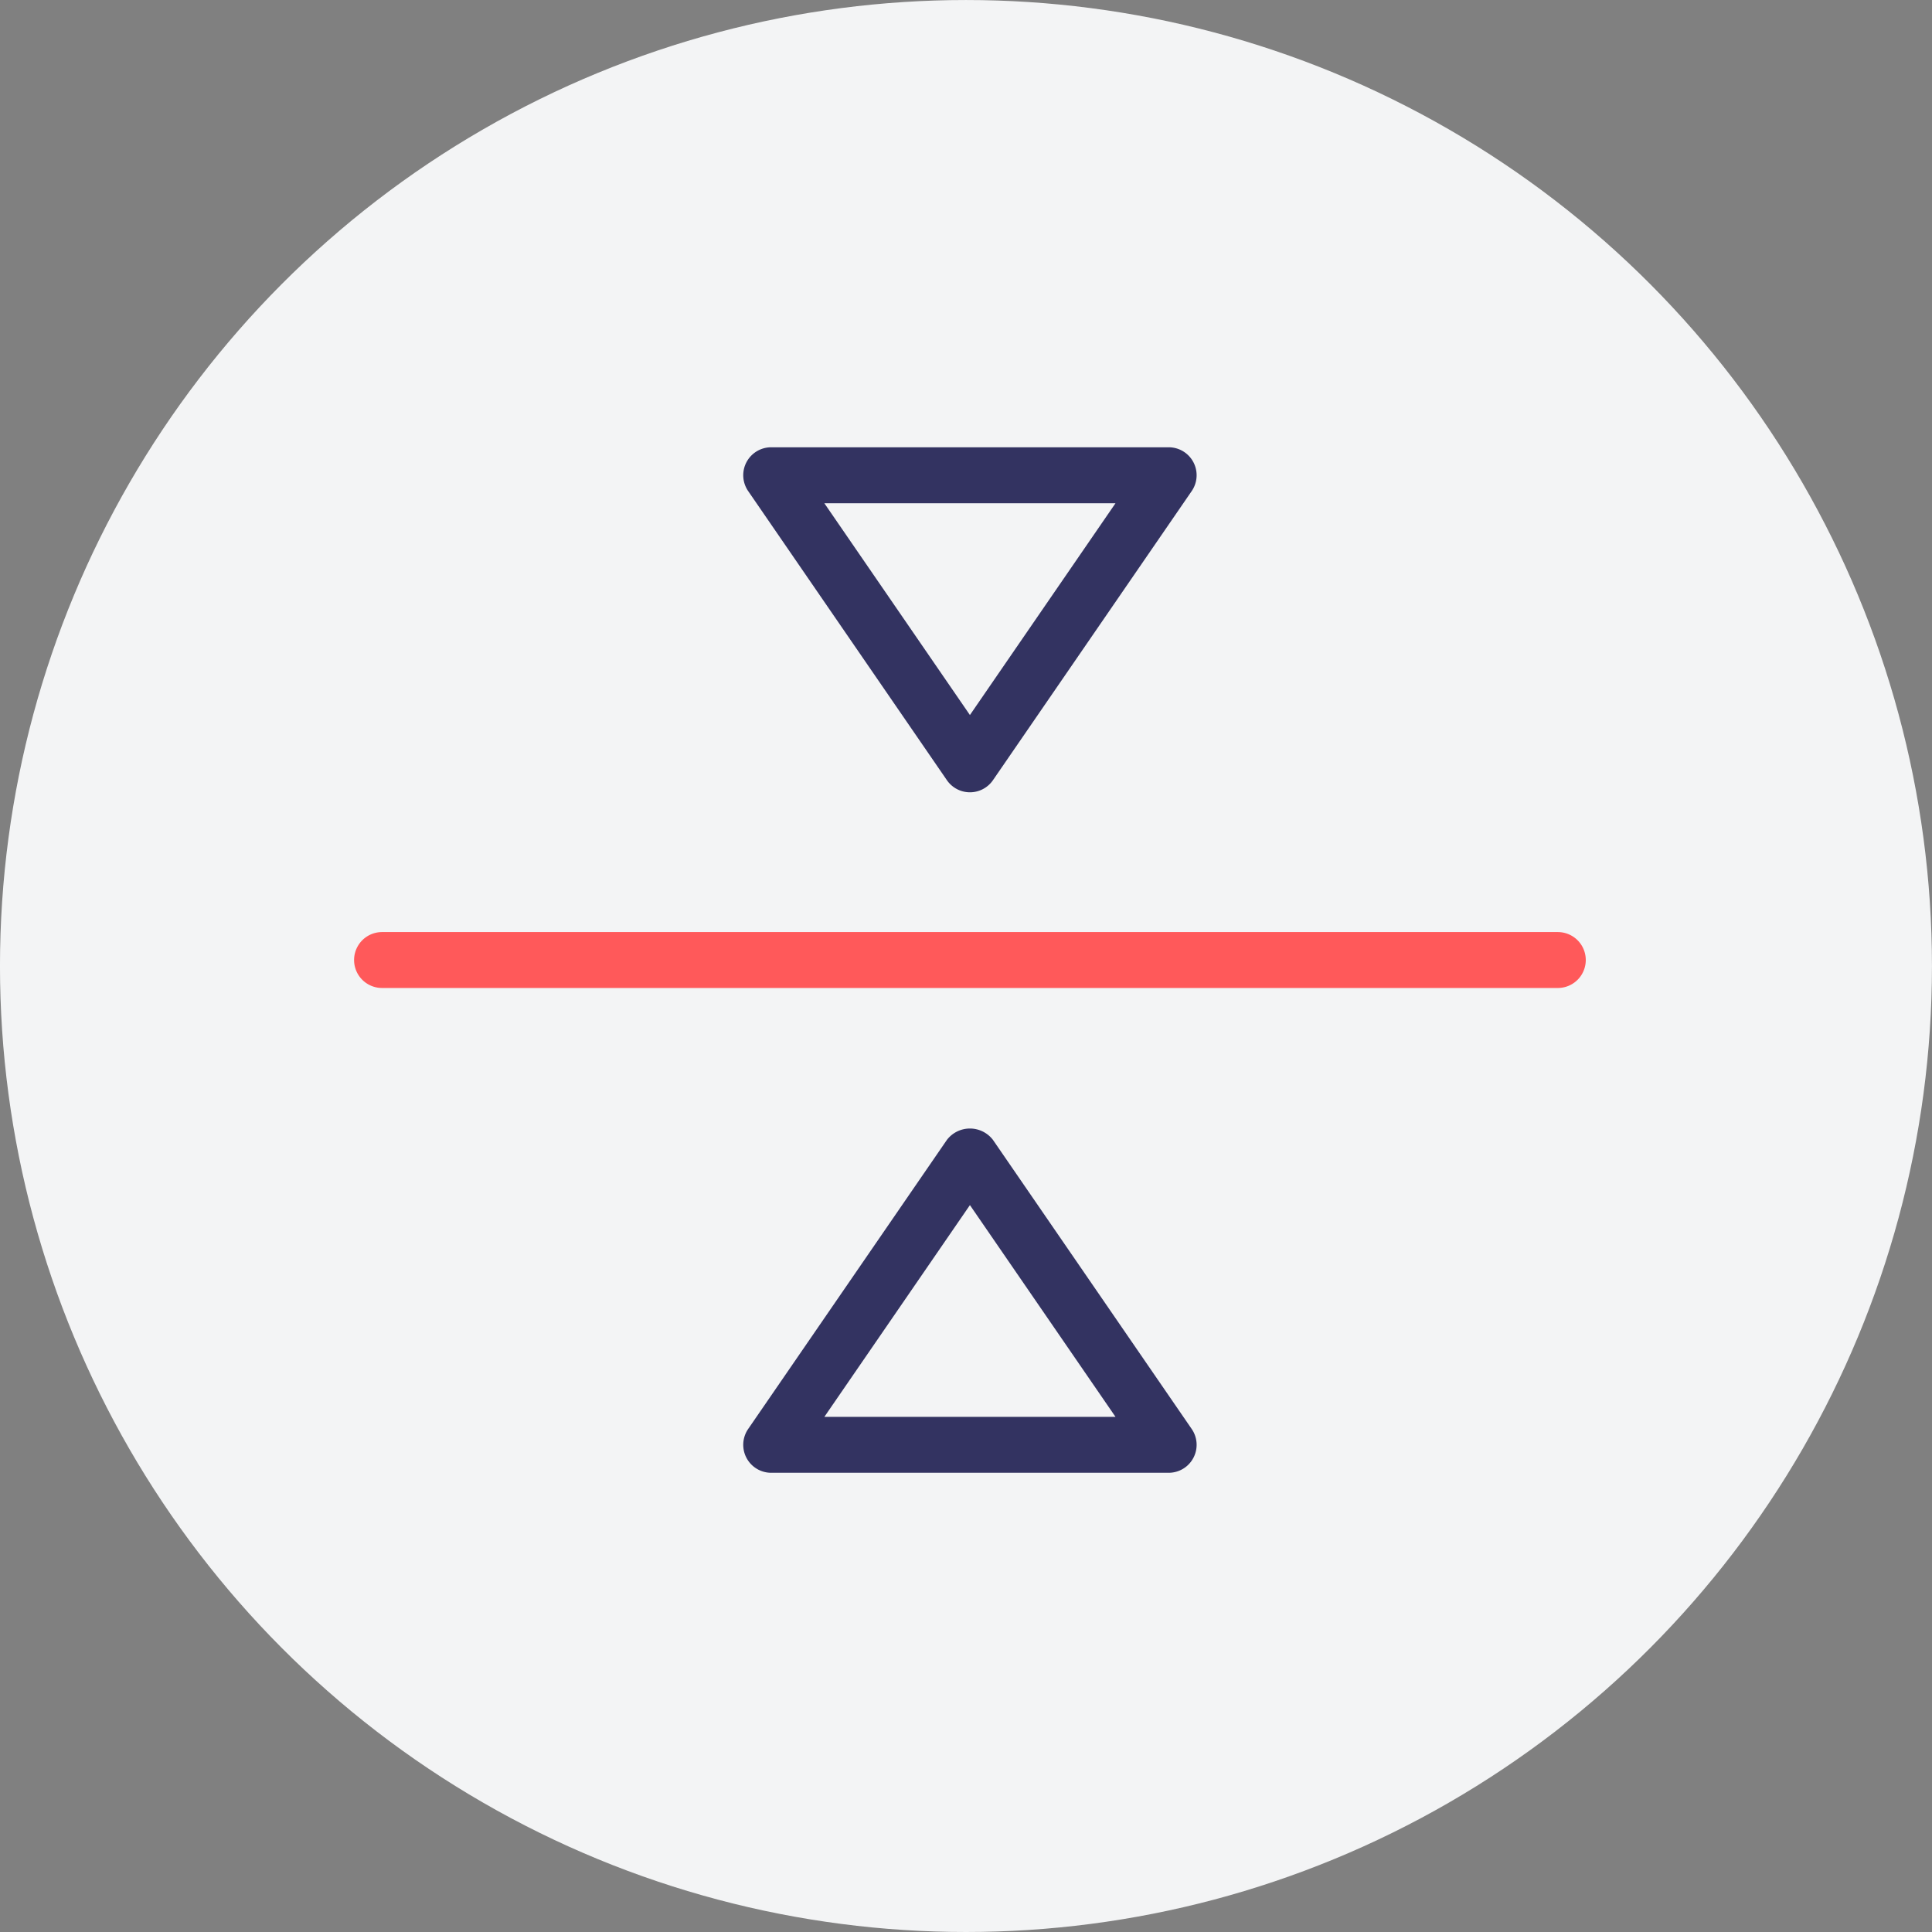
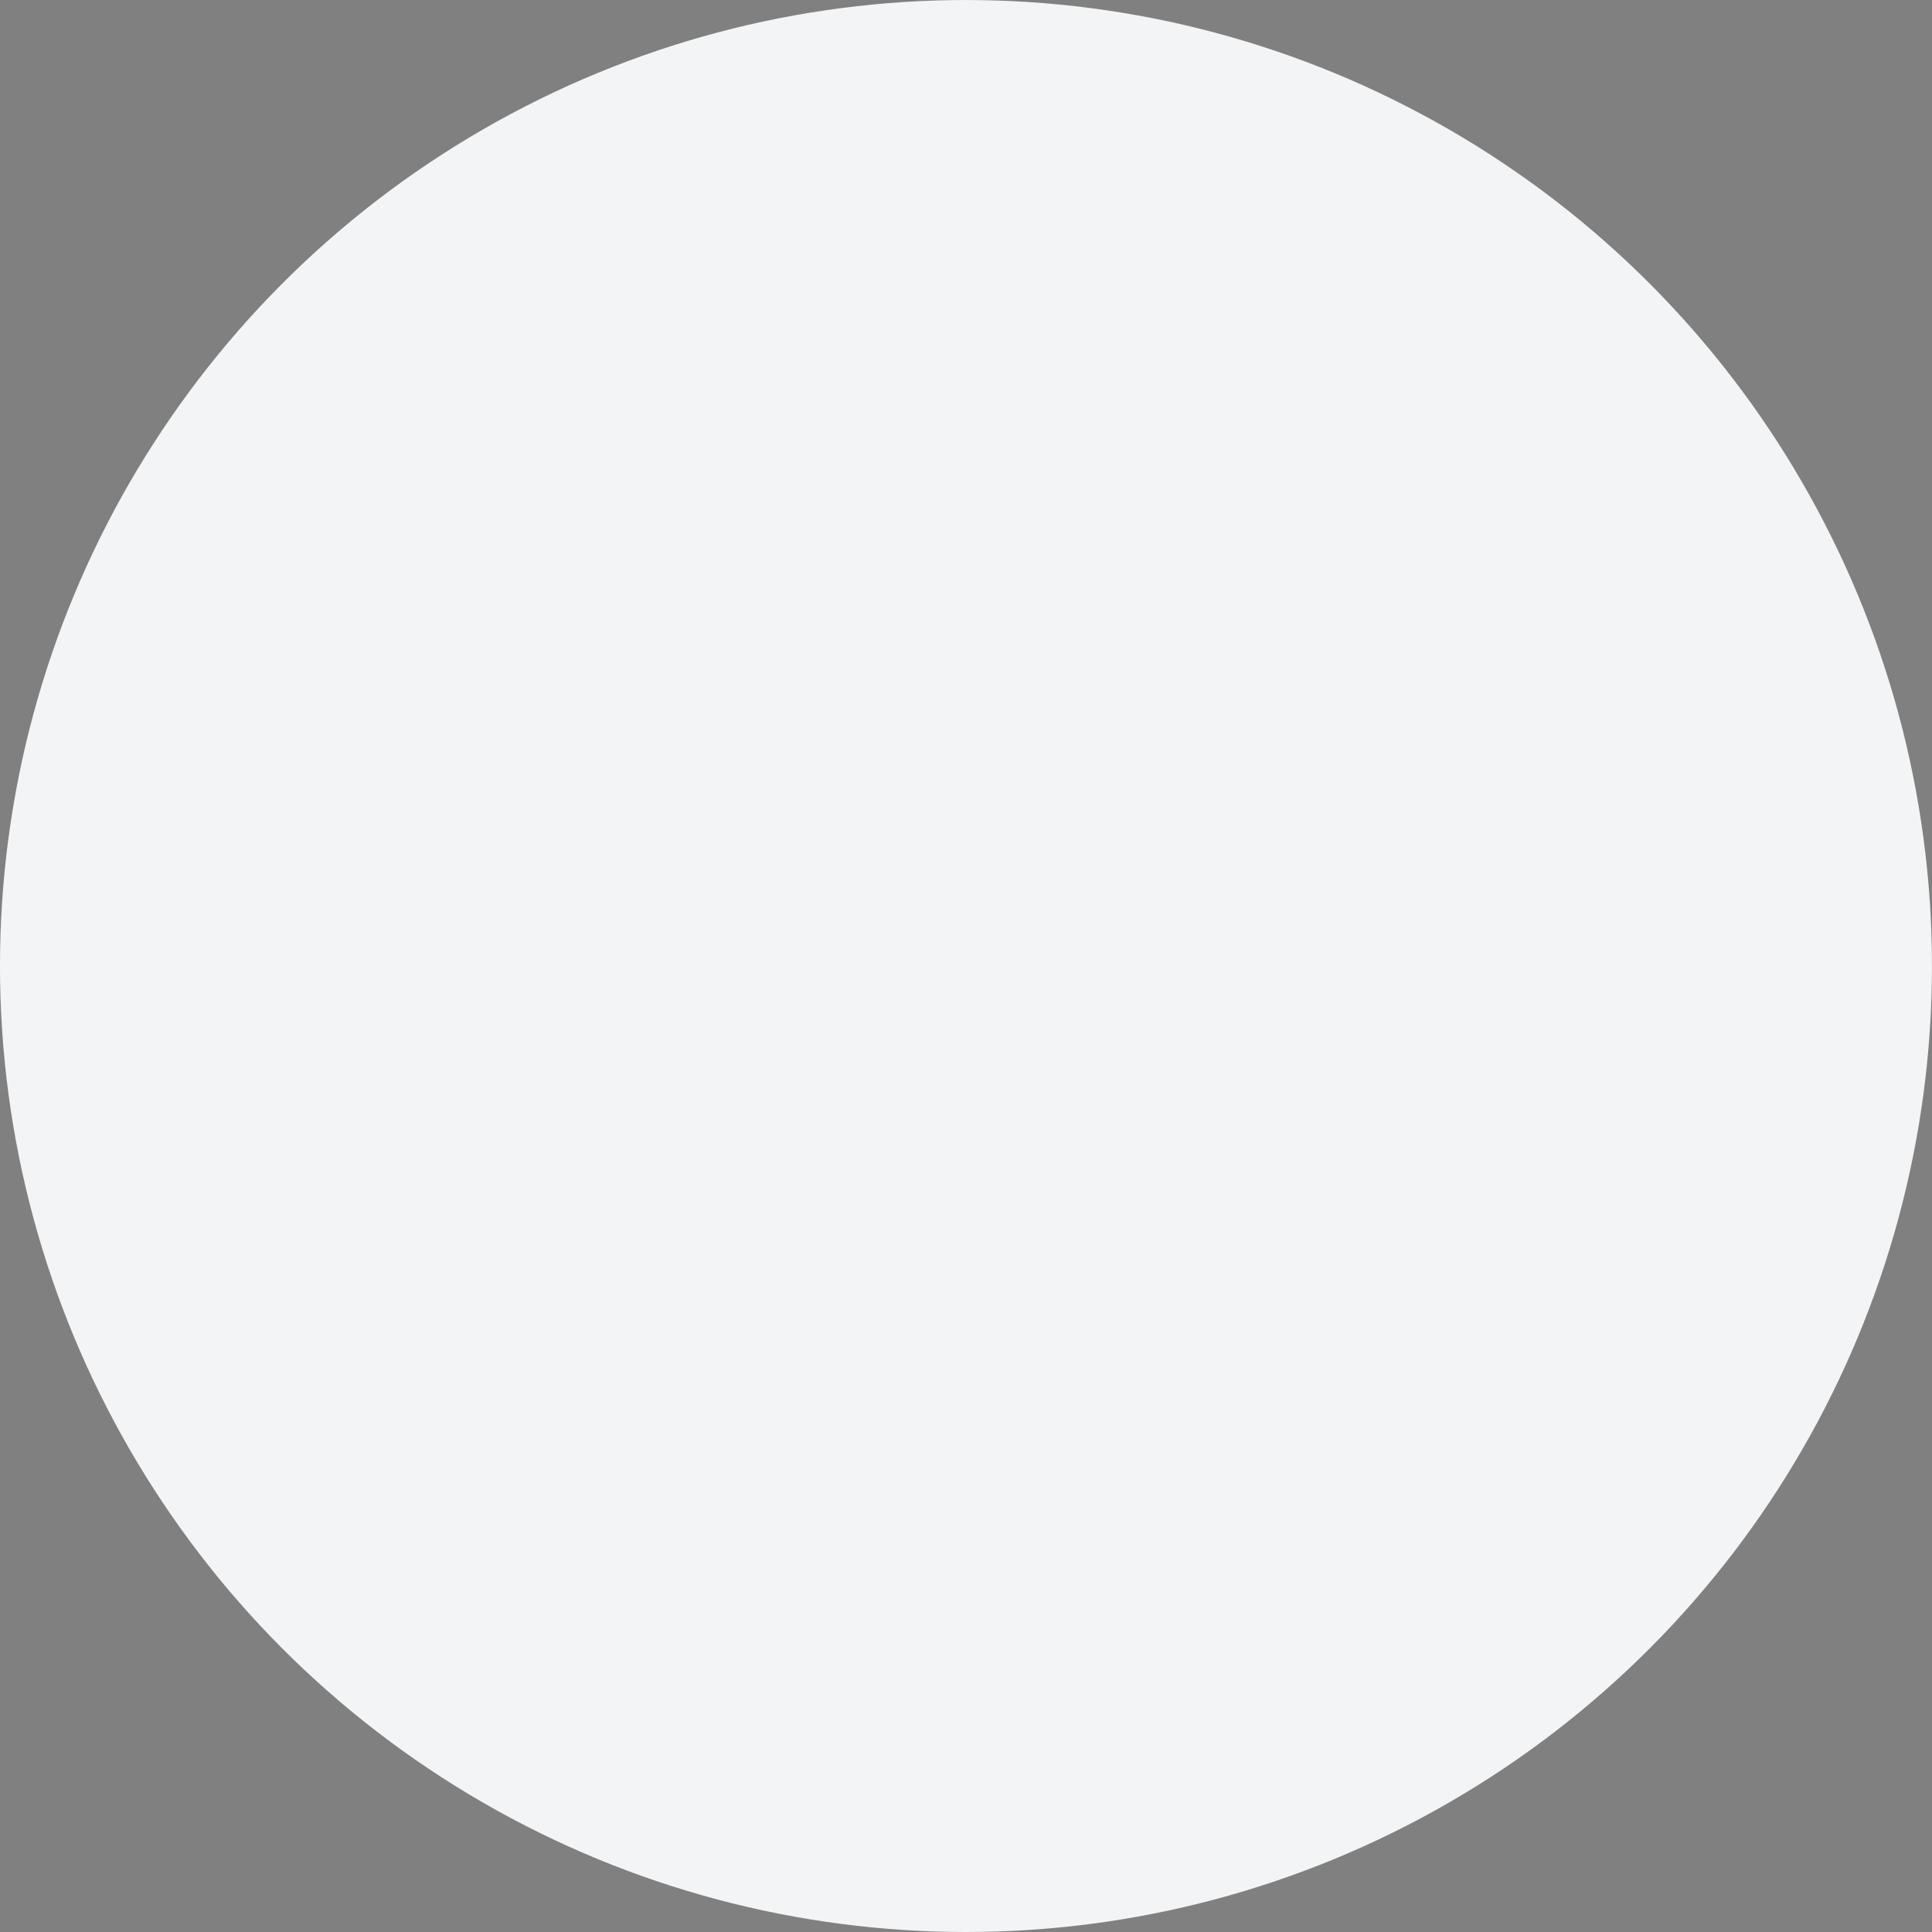
<svg xmlns="http://www.w3.org/2000/svg" width="103.667" height="103.667" viewBox="0 0 103.667 103.667">
  <rect x="0" y="0" width="103.667" height="103.667" fill="#808080" stroke="none" />
  <g id="Group_2881" data-name="Group 2881" transform="translate(-1411 -1456)">
    <g id="Group_2879" data-name="Group 2879" transform="translate(565.943 745.89)">
      <circle id="Ellipse_43" data-name="Ellipse 43" cx="51.833" cy="51.833" r="51.833" transform="translate(845.056 710.111)" fill="#f3f4f5" />
    </g>
    <g id="Group_2880" data-name="Group 2880" transform="translate(1147.621 391.002)">
      <g id="Group_2805" data-name="Group 2805">
-         <path id="Path_6823" data-name="Path 6823" d="M346.968,1118.011H283.879a1.5,1.5,0,0,1,0-3h63.089a1.5,1.5,0,0,1,0,3Z" fill="#ff595a" />
-       </g>
+         </g>
      <g id="Group_2806" data-name="Group 2806">
-         <path id="Path_6824" data-name="Path 6824" d="M326.086,1144.024H304.76a1.5,1.5,0,0,1-1.236-2.35l10.663-15.511a1.557,1.557,0,0,1,2.473,0l10.663,15.511a1.5,1.5,0,0,1-1.237,2.35Zm-18.474-3h15.623l-7.812-11.363Z" fill="#333361" />
-       </g>
+         </g>
      <g id="Group_2807" data-name="Group 2807">
-         <path id="Path_6825" data-name="Path 6825" d="M315.423,1107.511a1.5,1.5,0,0,1-1.236-.651l-10.663-15.512a1.5,1.5,0,0,1,1.236-2.35h21.326a1.5,1.5,0,0,1,1.237,2.35L316.66,1106.86A1.5,1.5,0,0,1,315.423,1107.511ZM307.611,1092l7.812,11.365L323.235,1092Z" fill="#333361" />
-       </g>
+         </g>
    </g>
  </g>
</svg>